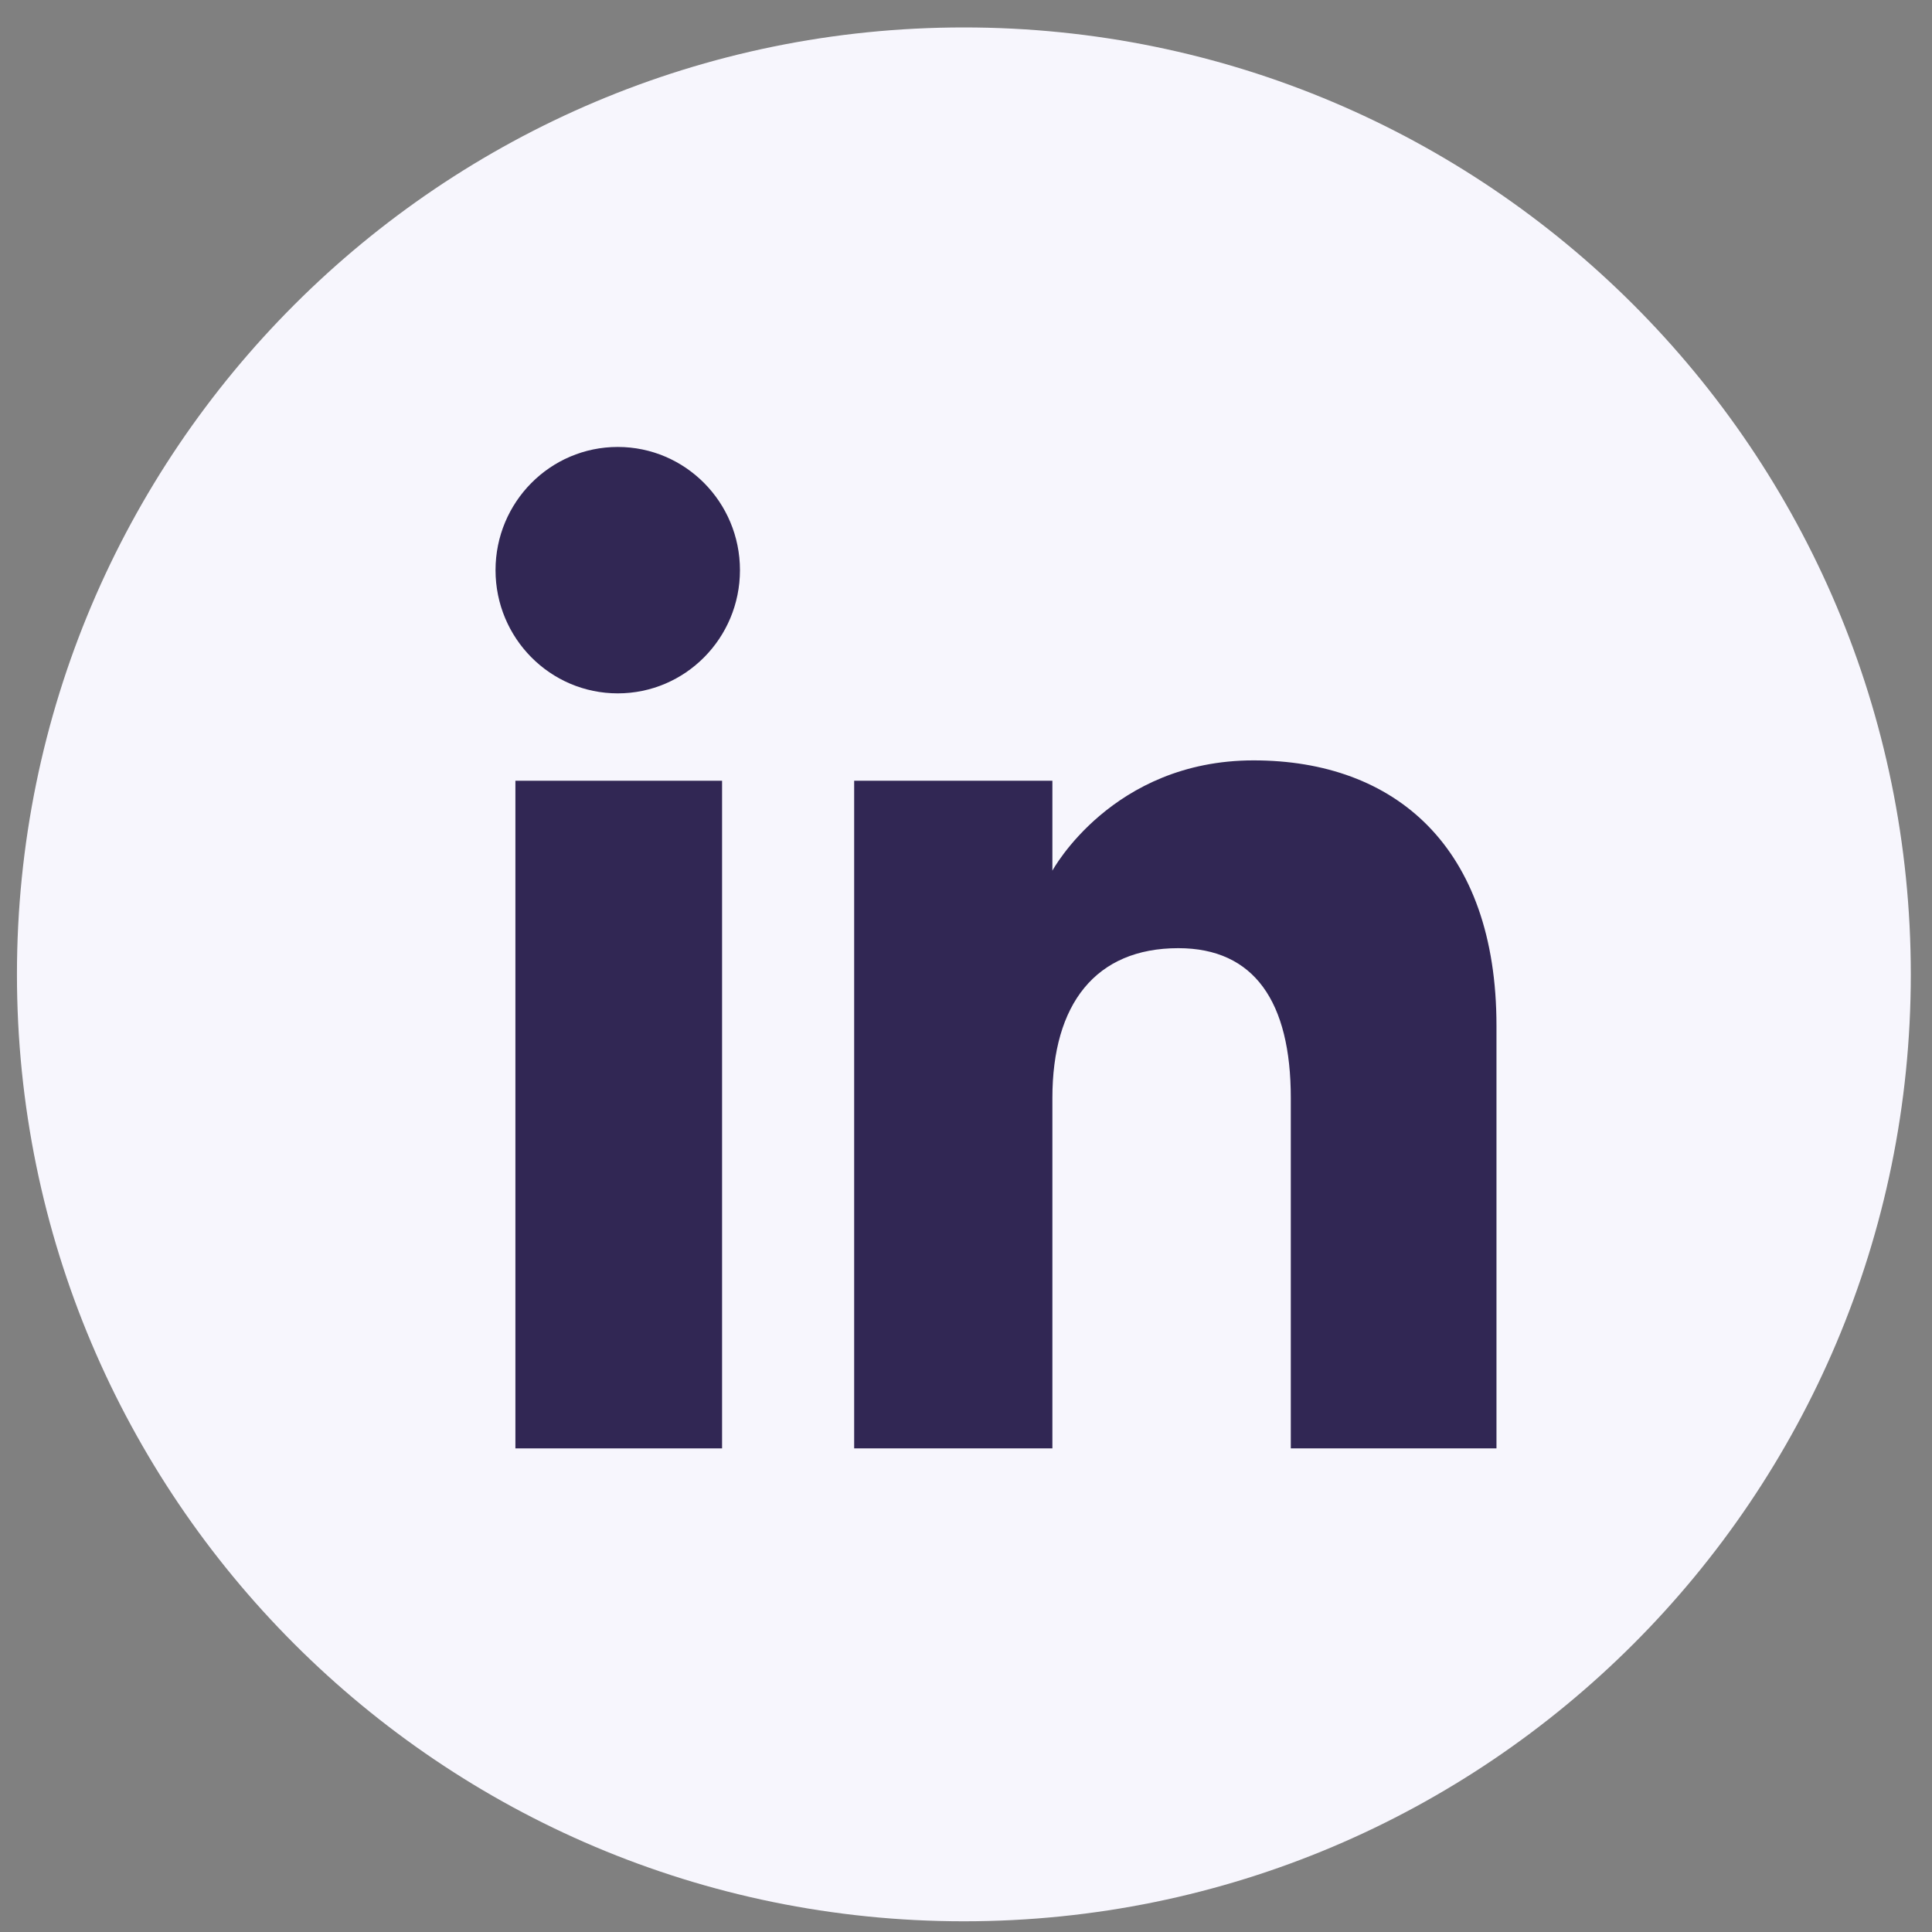
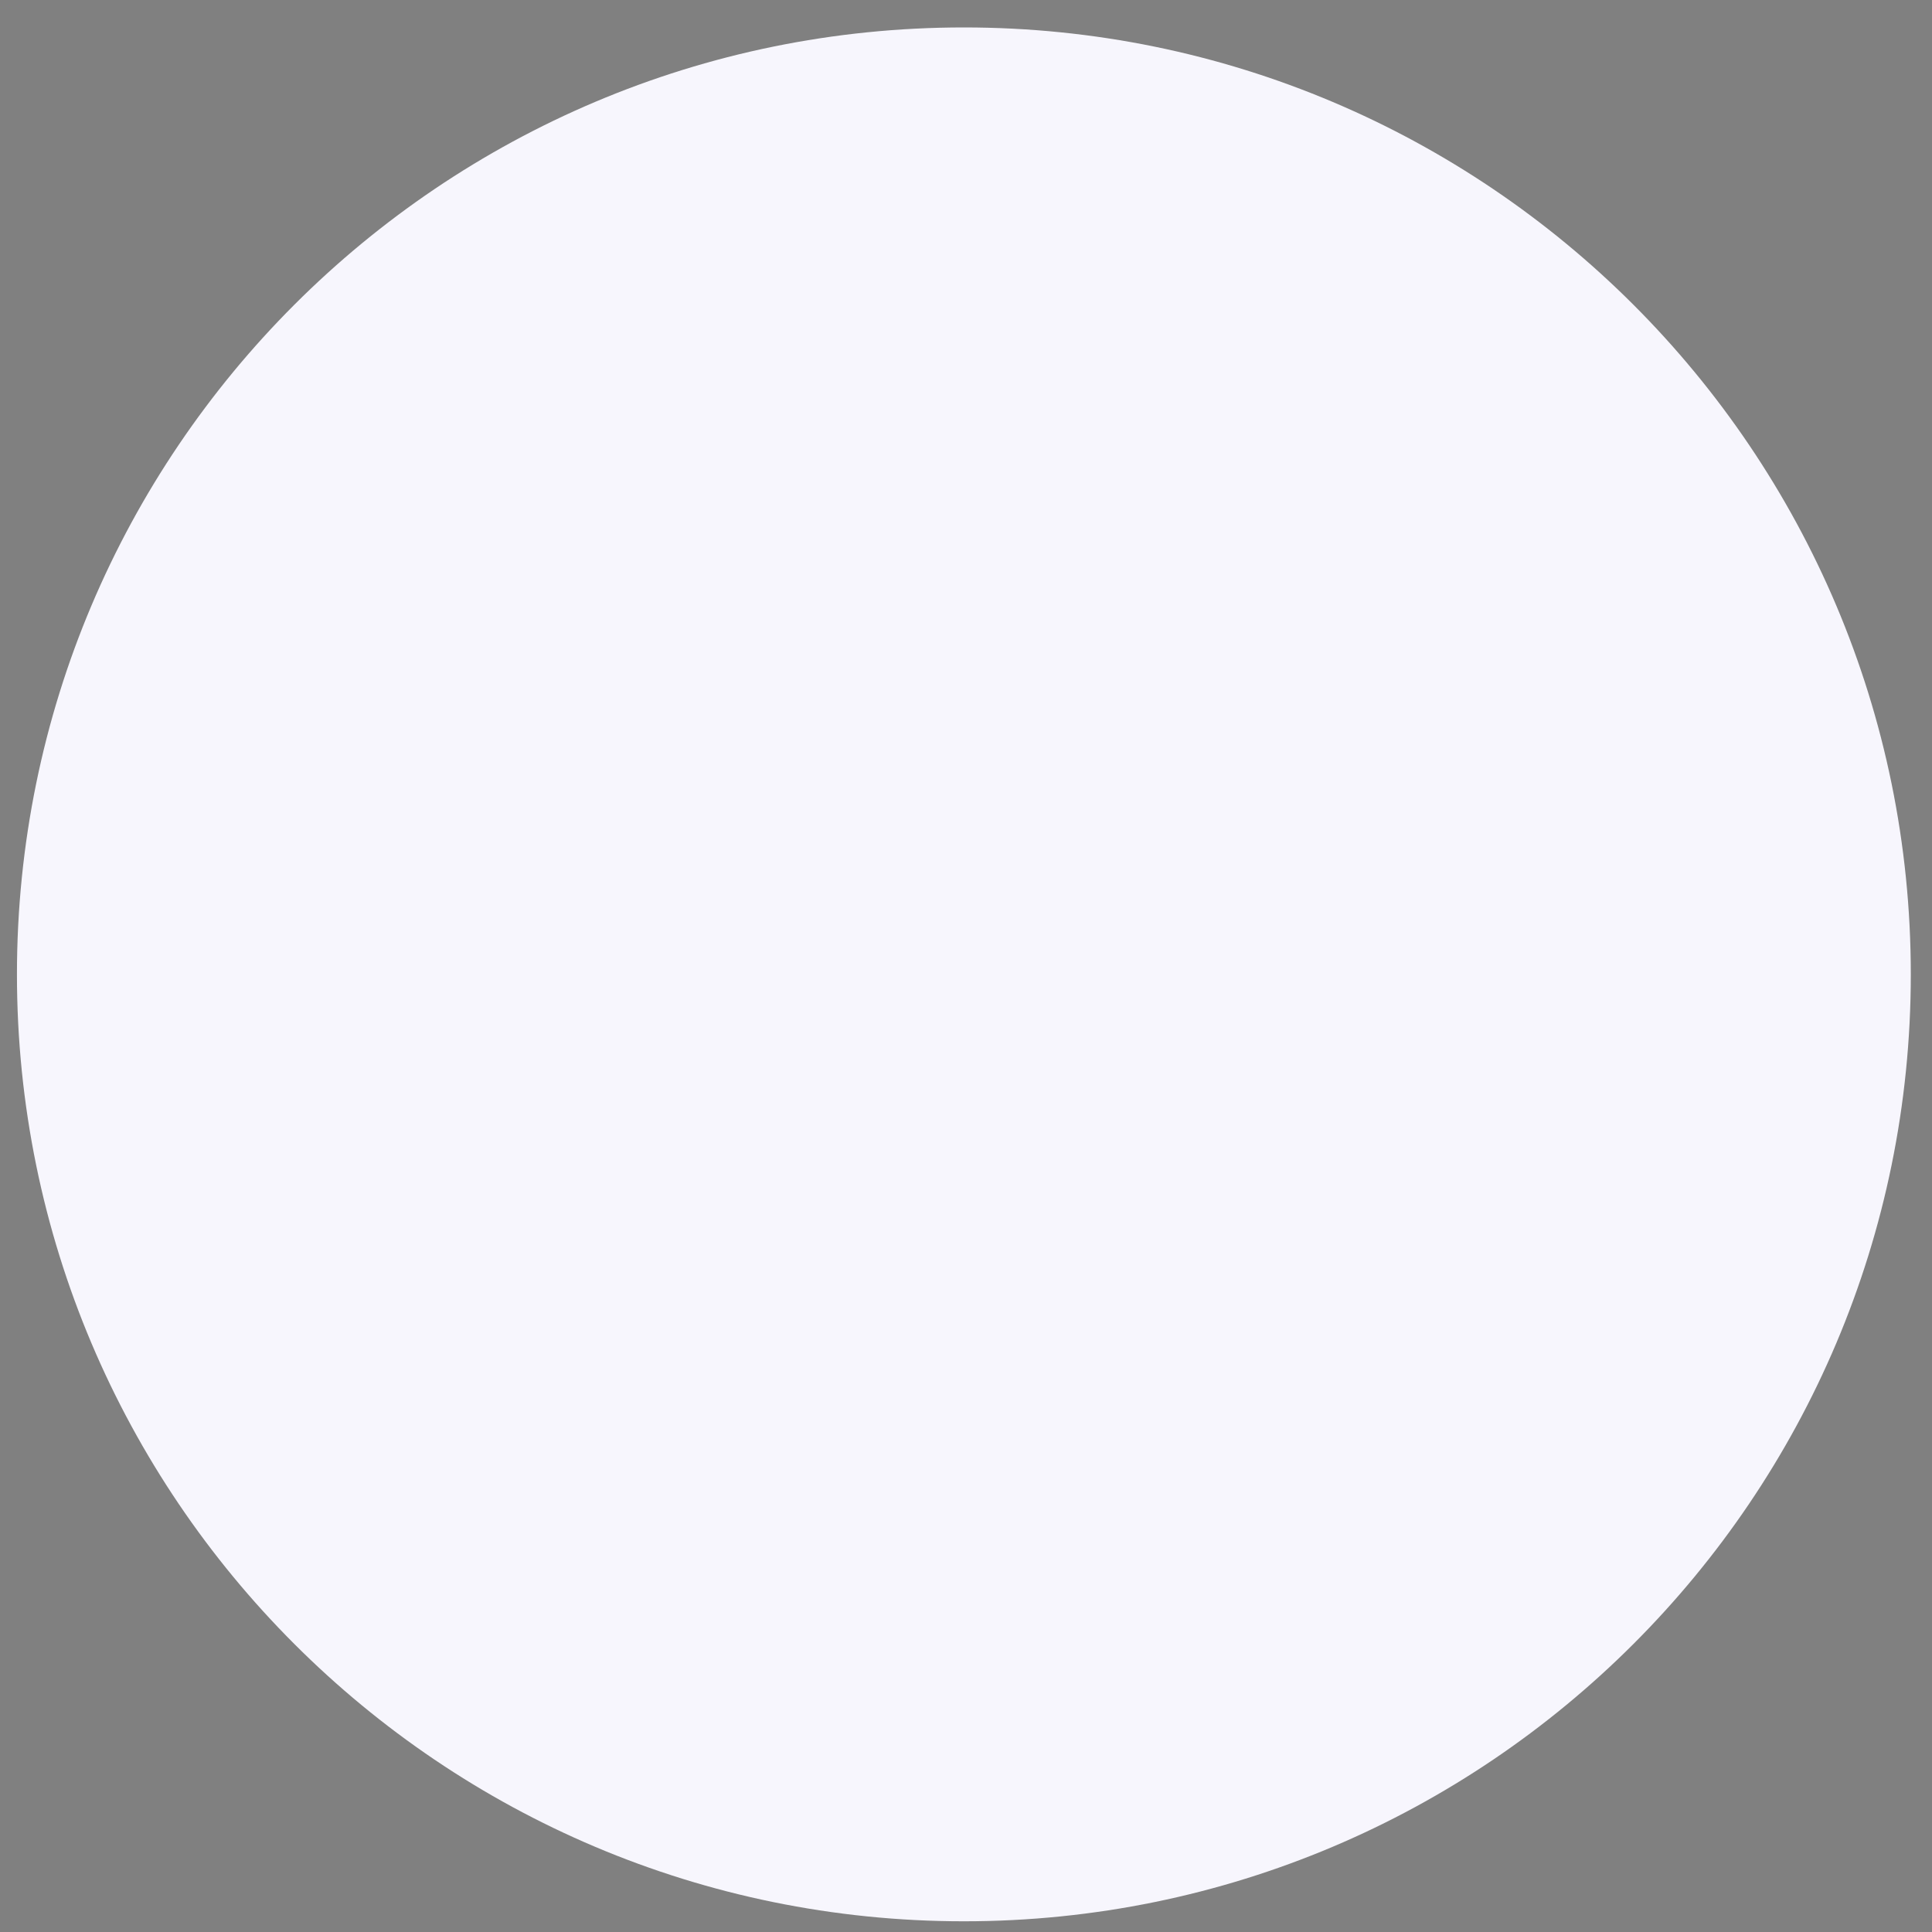
<svg xmlns="http://www.w3.org/2000/svg" width="35px" height="35px" viewBox="0 0 35 35" version="1.1">
  <rect x="0" y="0" width="35" height="35" fill="#808080" stroke="none" />
  <title>social media-linkedin</title>
  <desc>Created with Sketch.</desc>
  <g id="Symbols" stroke="none" stroke-width="1" fill="#312a54" fill-rule="evenodd" opacity="1">
    <g id="Desktop-/-Footer" transform="translate(-1062, -464)">
      <g id="footer" transform="translate(204, 464.19)">
        <g id="Social-Media-/-LinkedIn" transform="translate(858, 0)">
          <g>
            <path d="M34.616,17.462 C34.616,26.936 26.936,34.616 17.462,34.616 C7.987,34.616 0.307,26.936 0.307,17.462 C0.307,7.987 7.987,0.307 17.462,0.307 C26.936,0.307 34.616,7.987 34.616,17.462" id="Fill-3" fill="#f7f6fd" />
-             <polygon id="Fill-5" fill="#312754" points="9.337 26.049 13.081 26.049 13.081 13.954 9.337 13.954" />
-             <path d="M11.191,12.371 C12.414,12.371 13.405,11.371 13.405,10.139 C13.405,8.907 12.414,7.907 11.191,7.907 C9.968,7.907 8.977,8.907 8.977,10.139 C8.977,11.371 9.968,12.371 11.191,12.371" id="Fill-7" fill="#312754" />
-             <path d="M19.065,19.7 C19.065,18 19.847,16.987 21.346,16.987 C22.723,16.987 23.384,17.959 23.384,19.7 L23.384,26.049 L27.11,26.049 L27.11,18.391 C27.11,15.152 25.274,13.585 22.71,13.585 C20.145,13.585 19.065,15.583 19.065,15.583 L19.065,13.954 L15.474,13.954 L15.474,26.049 L19.065,26.049 L19.065,19.7 Z" id="Fill-8" fill="#312754" />
          </g>
        </g>
      </g>
    </g>
  </g>
</svg>